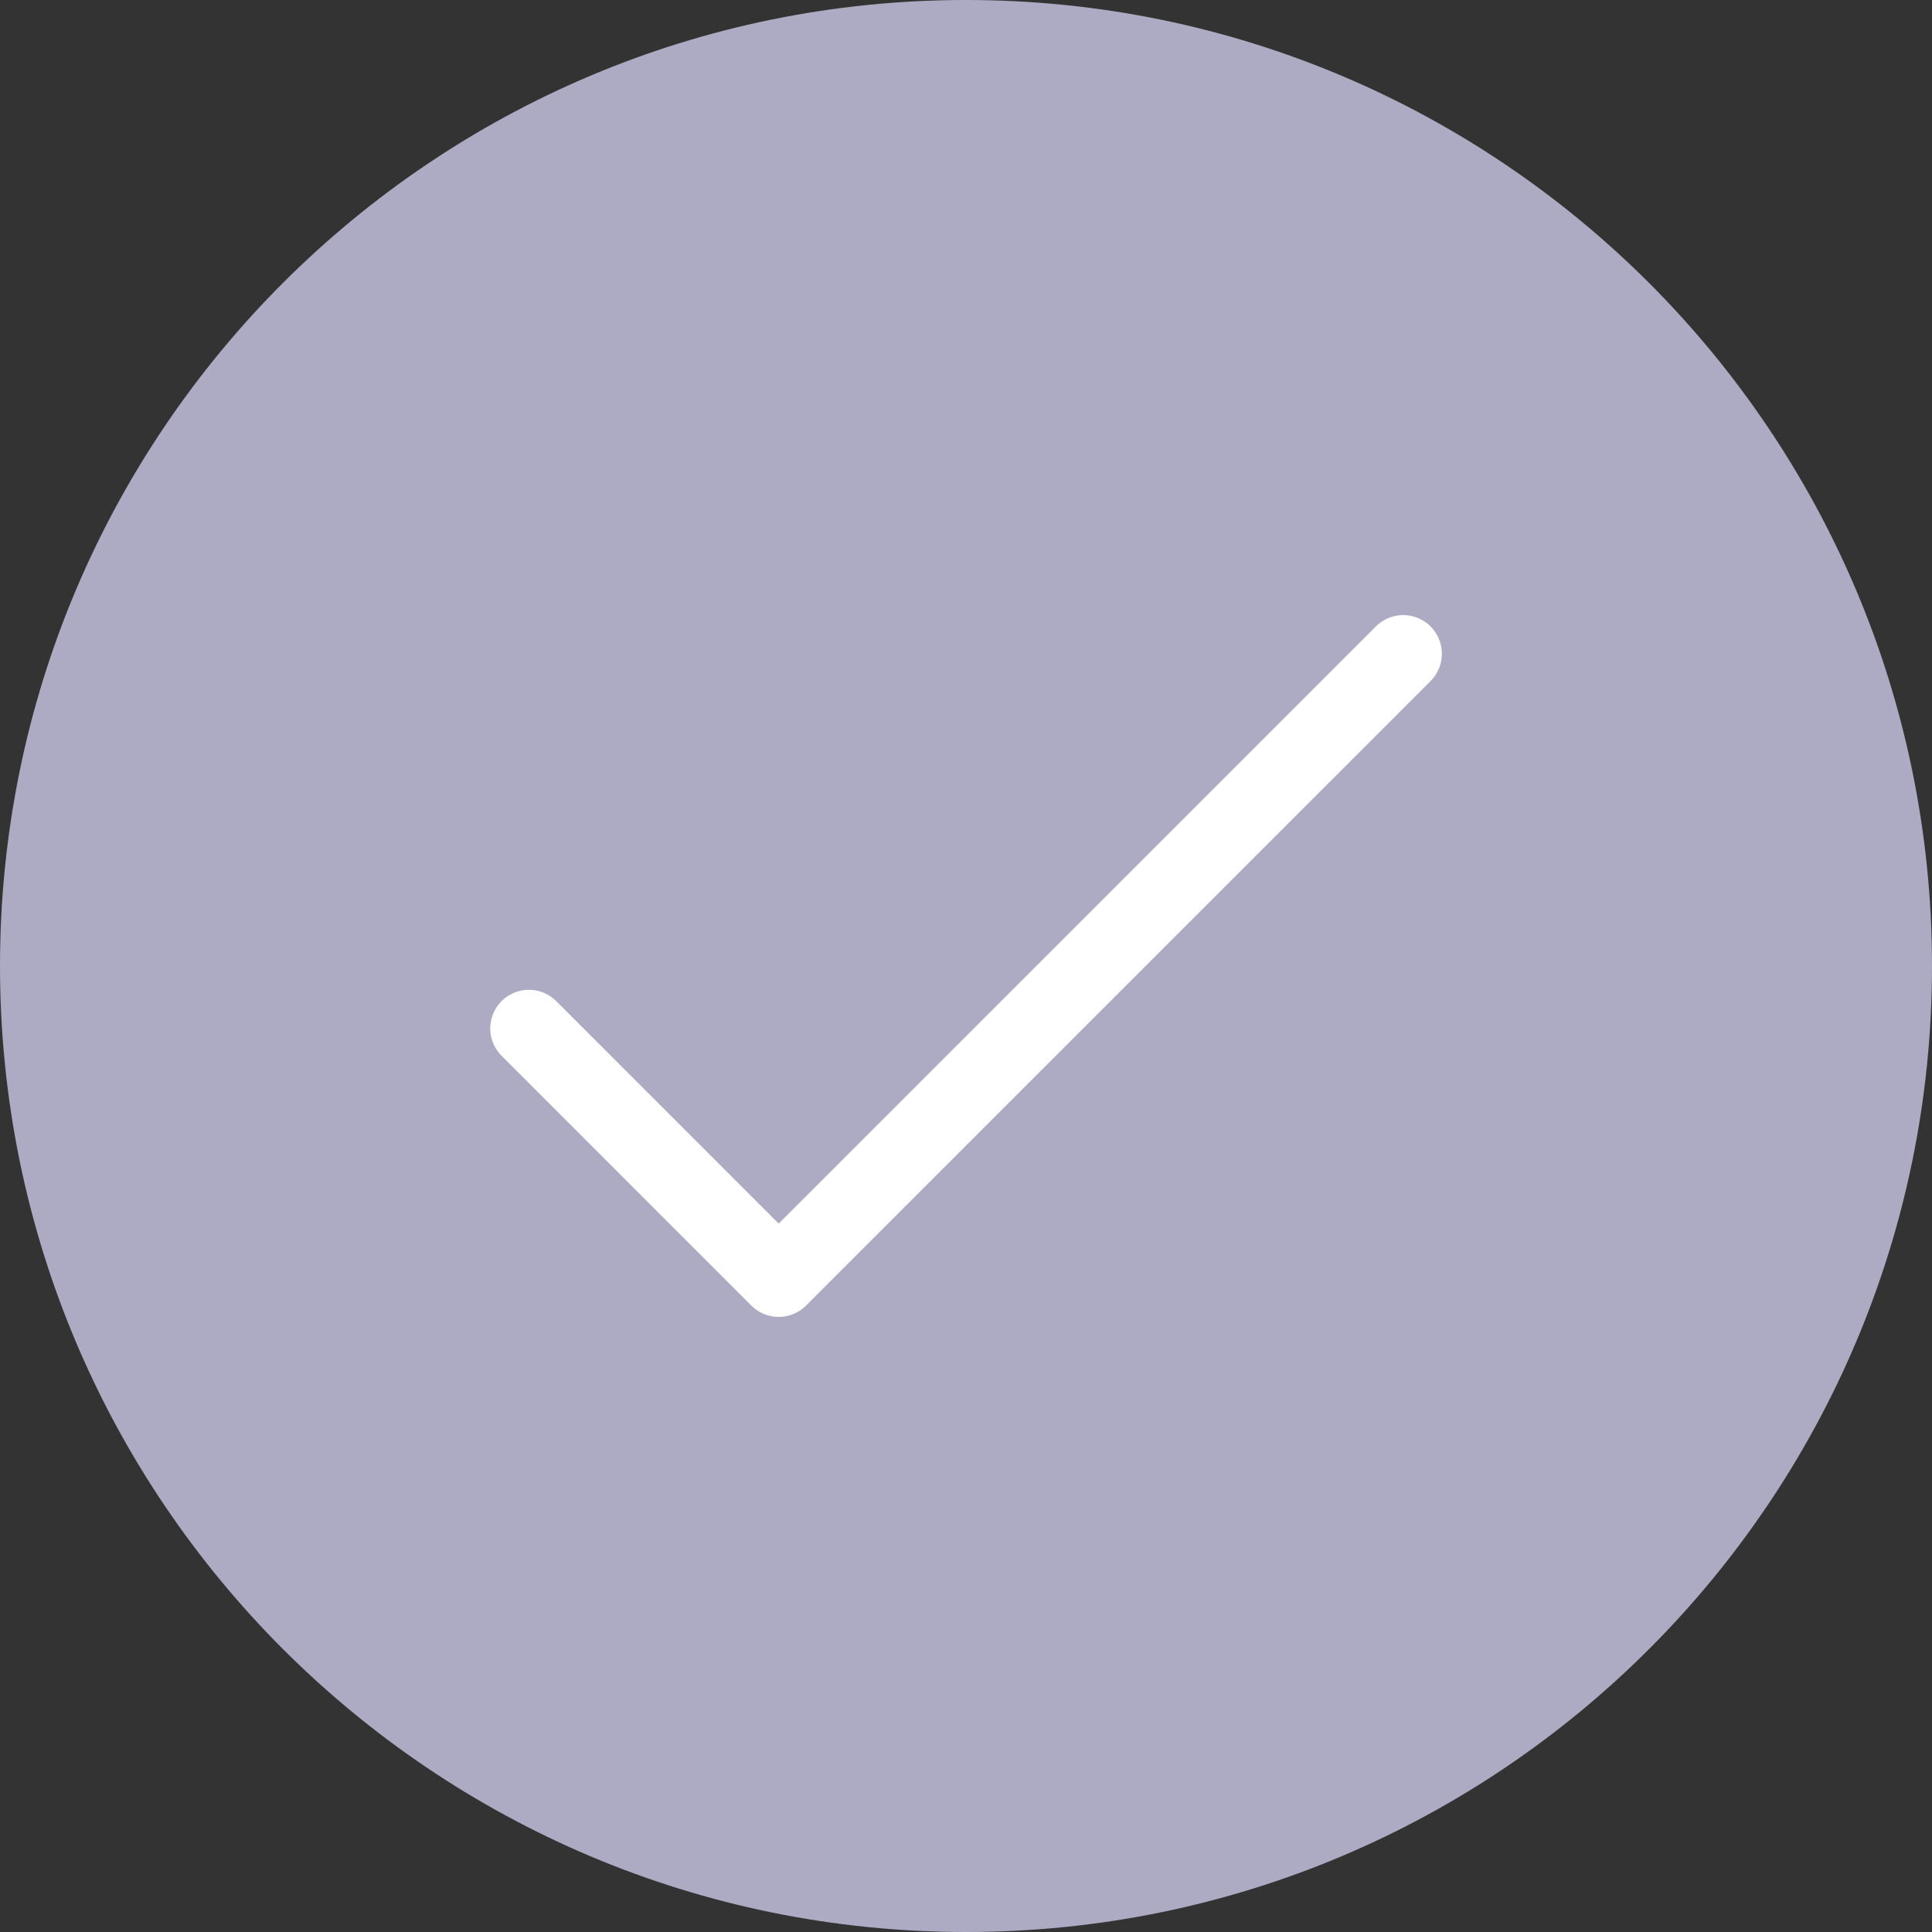
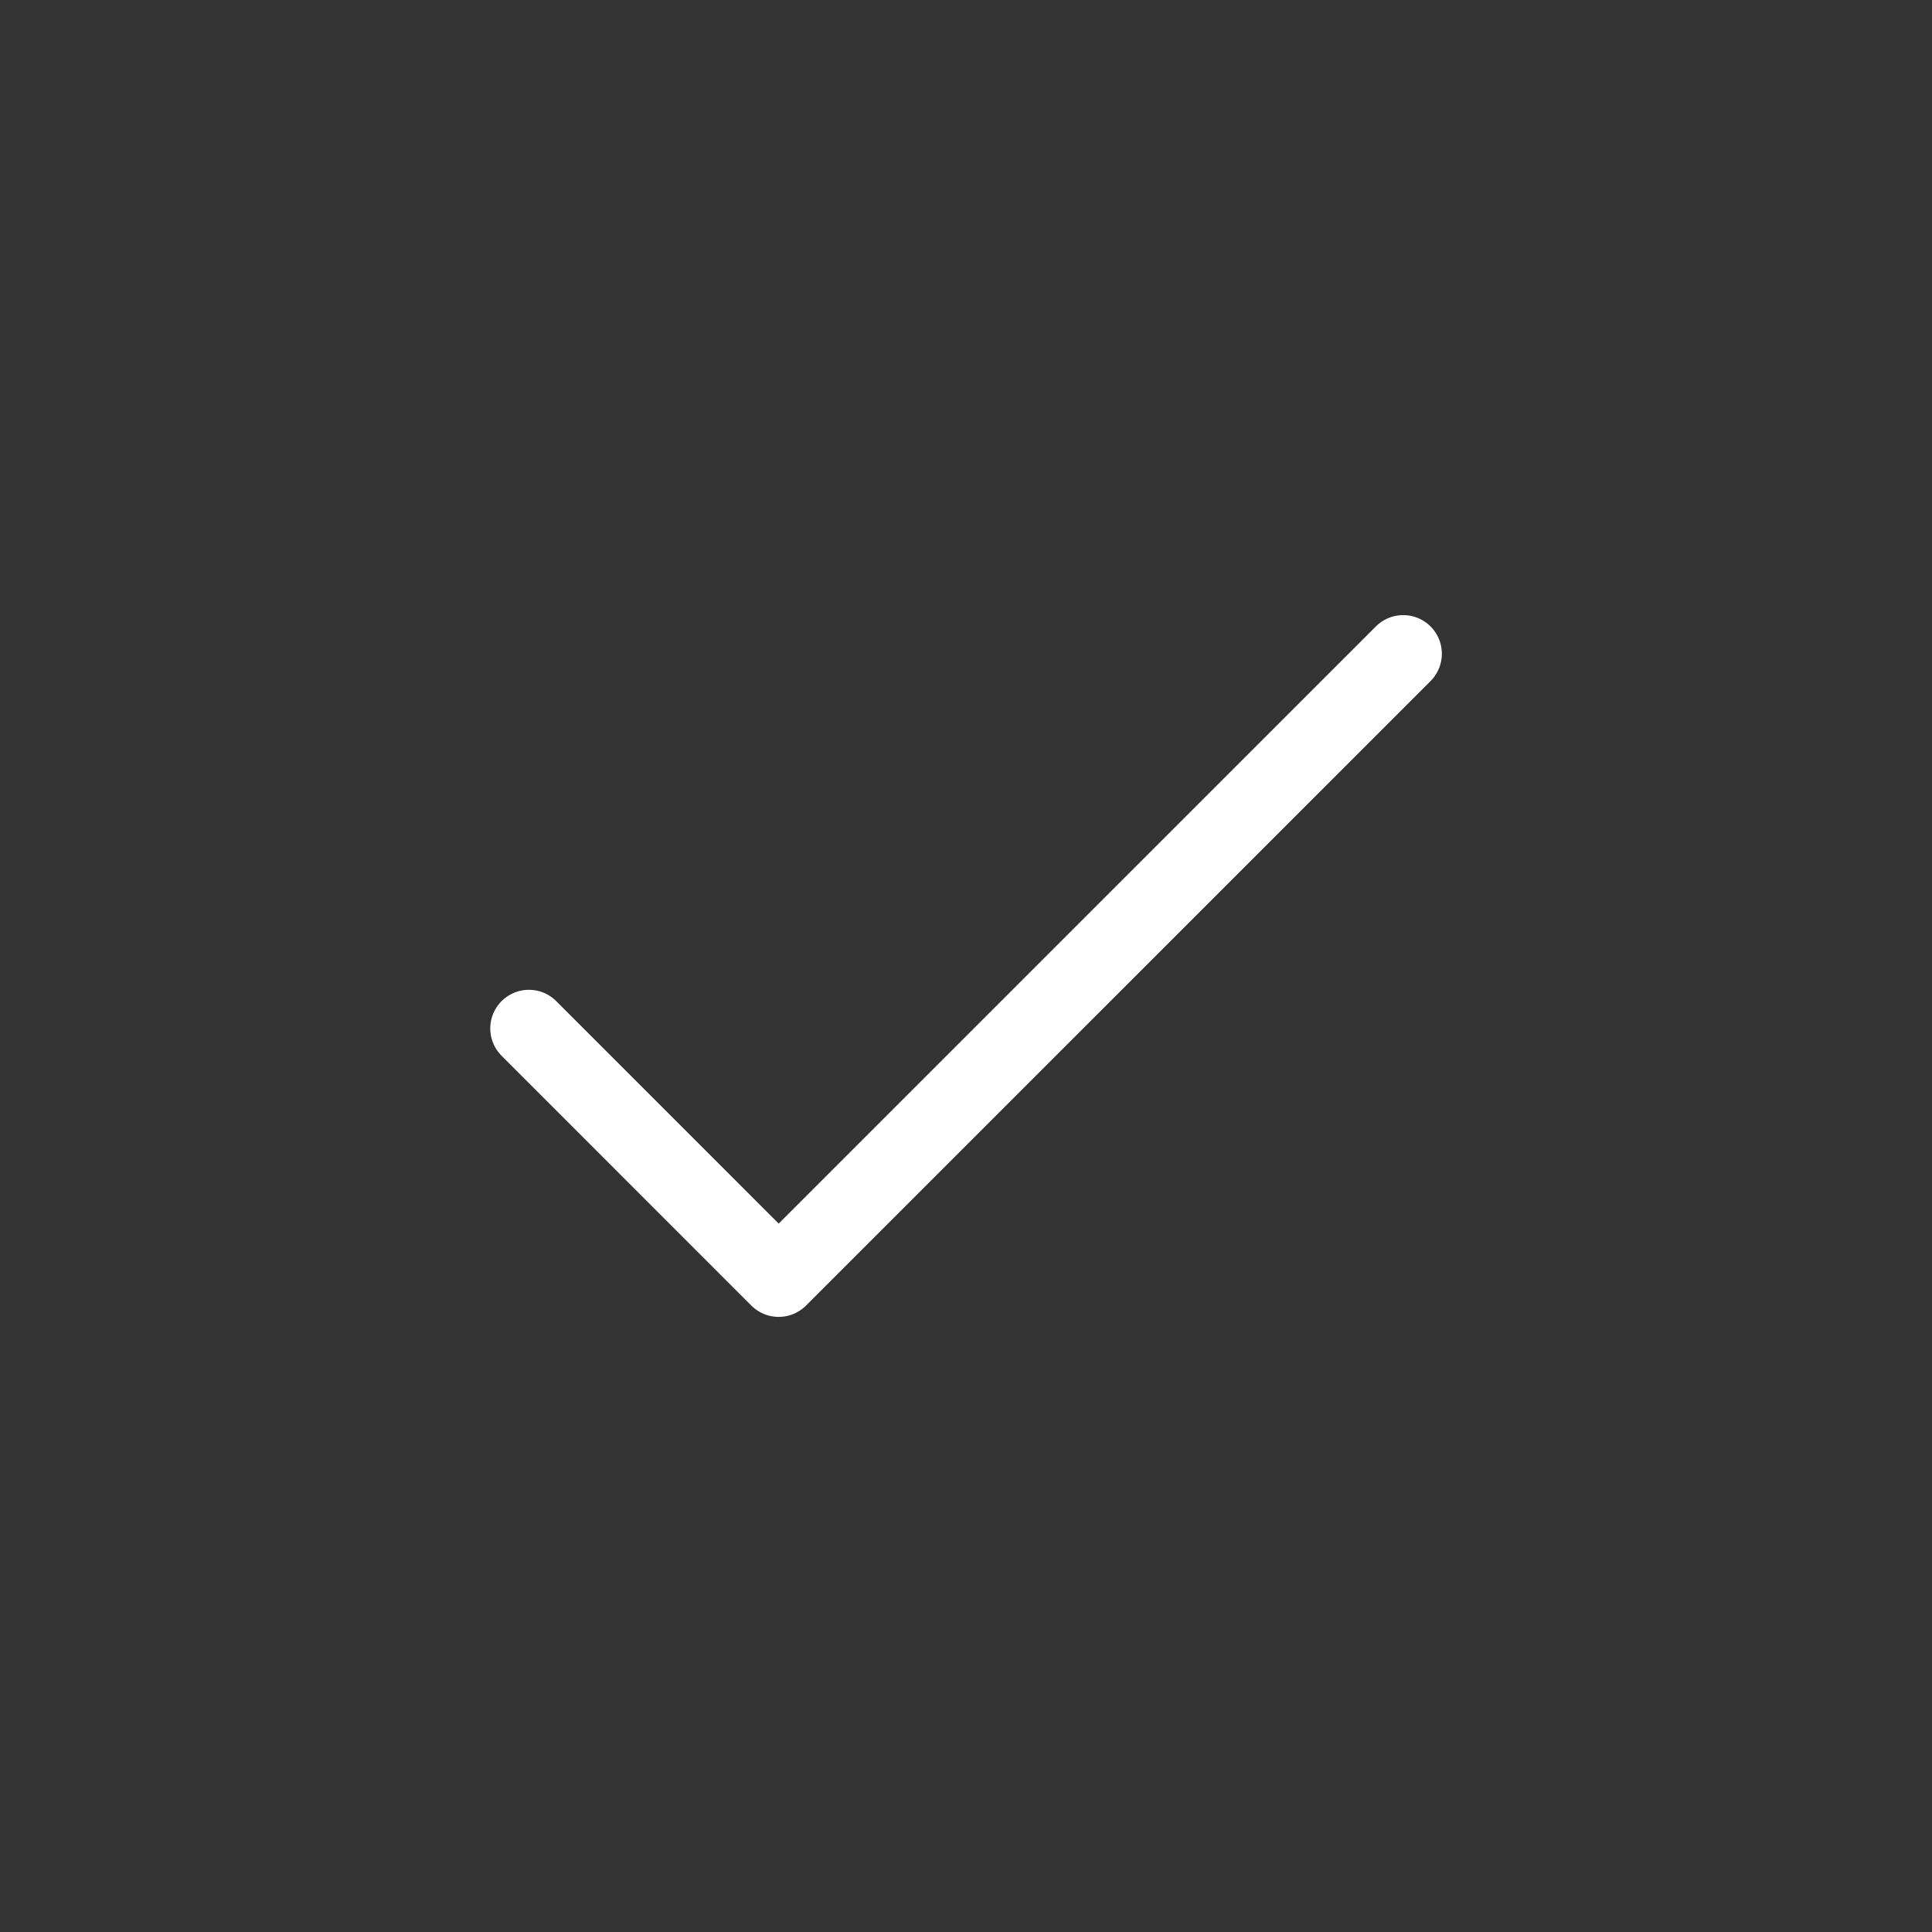
<svg xmlns="http://www.w3.org/2000/svg" width="50" height="50" viewBox="0 0 50 50" fill="none">
  <rect x="0" y="0" width="50" height="50" fill="#333333" stroke="none" />
-   <path d="M25 50C38.807 50 50 38.807 50 25C50 11.193 38.807 0 25 0C11.193 0 0 11.193 0 25C0 38.807 11.193 50 25 50Z" fill="#ADABC3" />
  <path d="M13.688 26.616L20.152 33.081L36.315 16.919" stroke="white" stroke-width="2" stroke-linecap="round" stroke-linejoin="round" />
</svg>